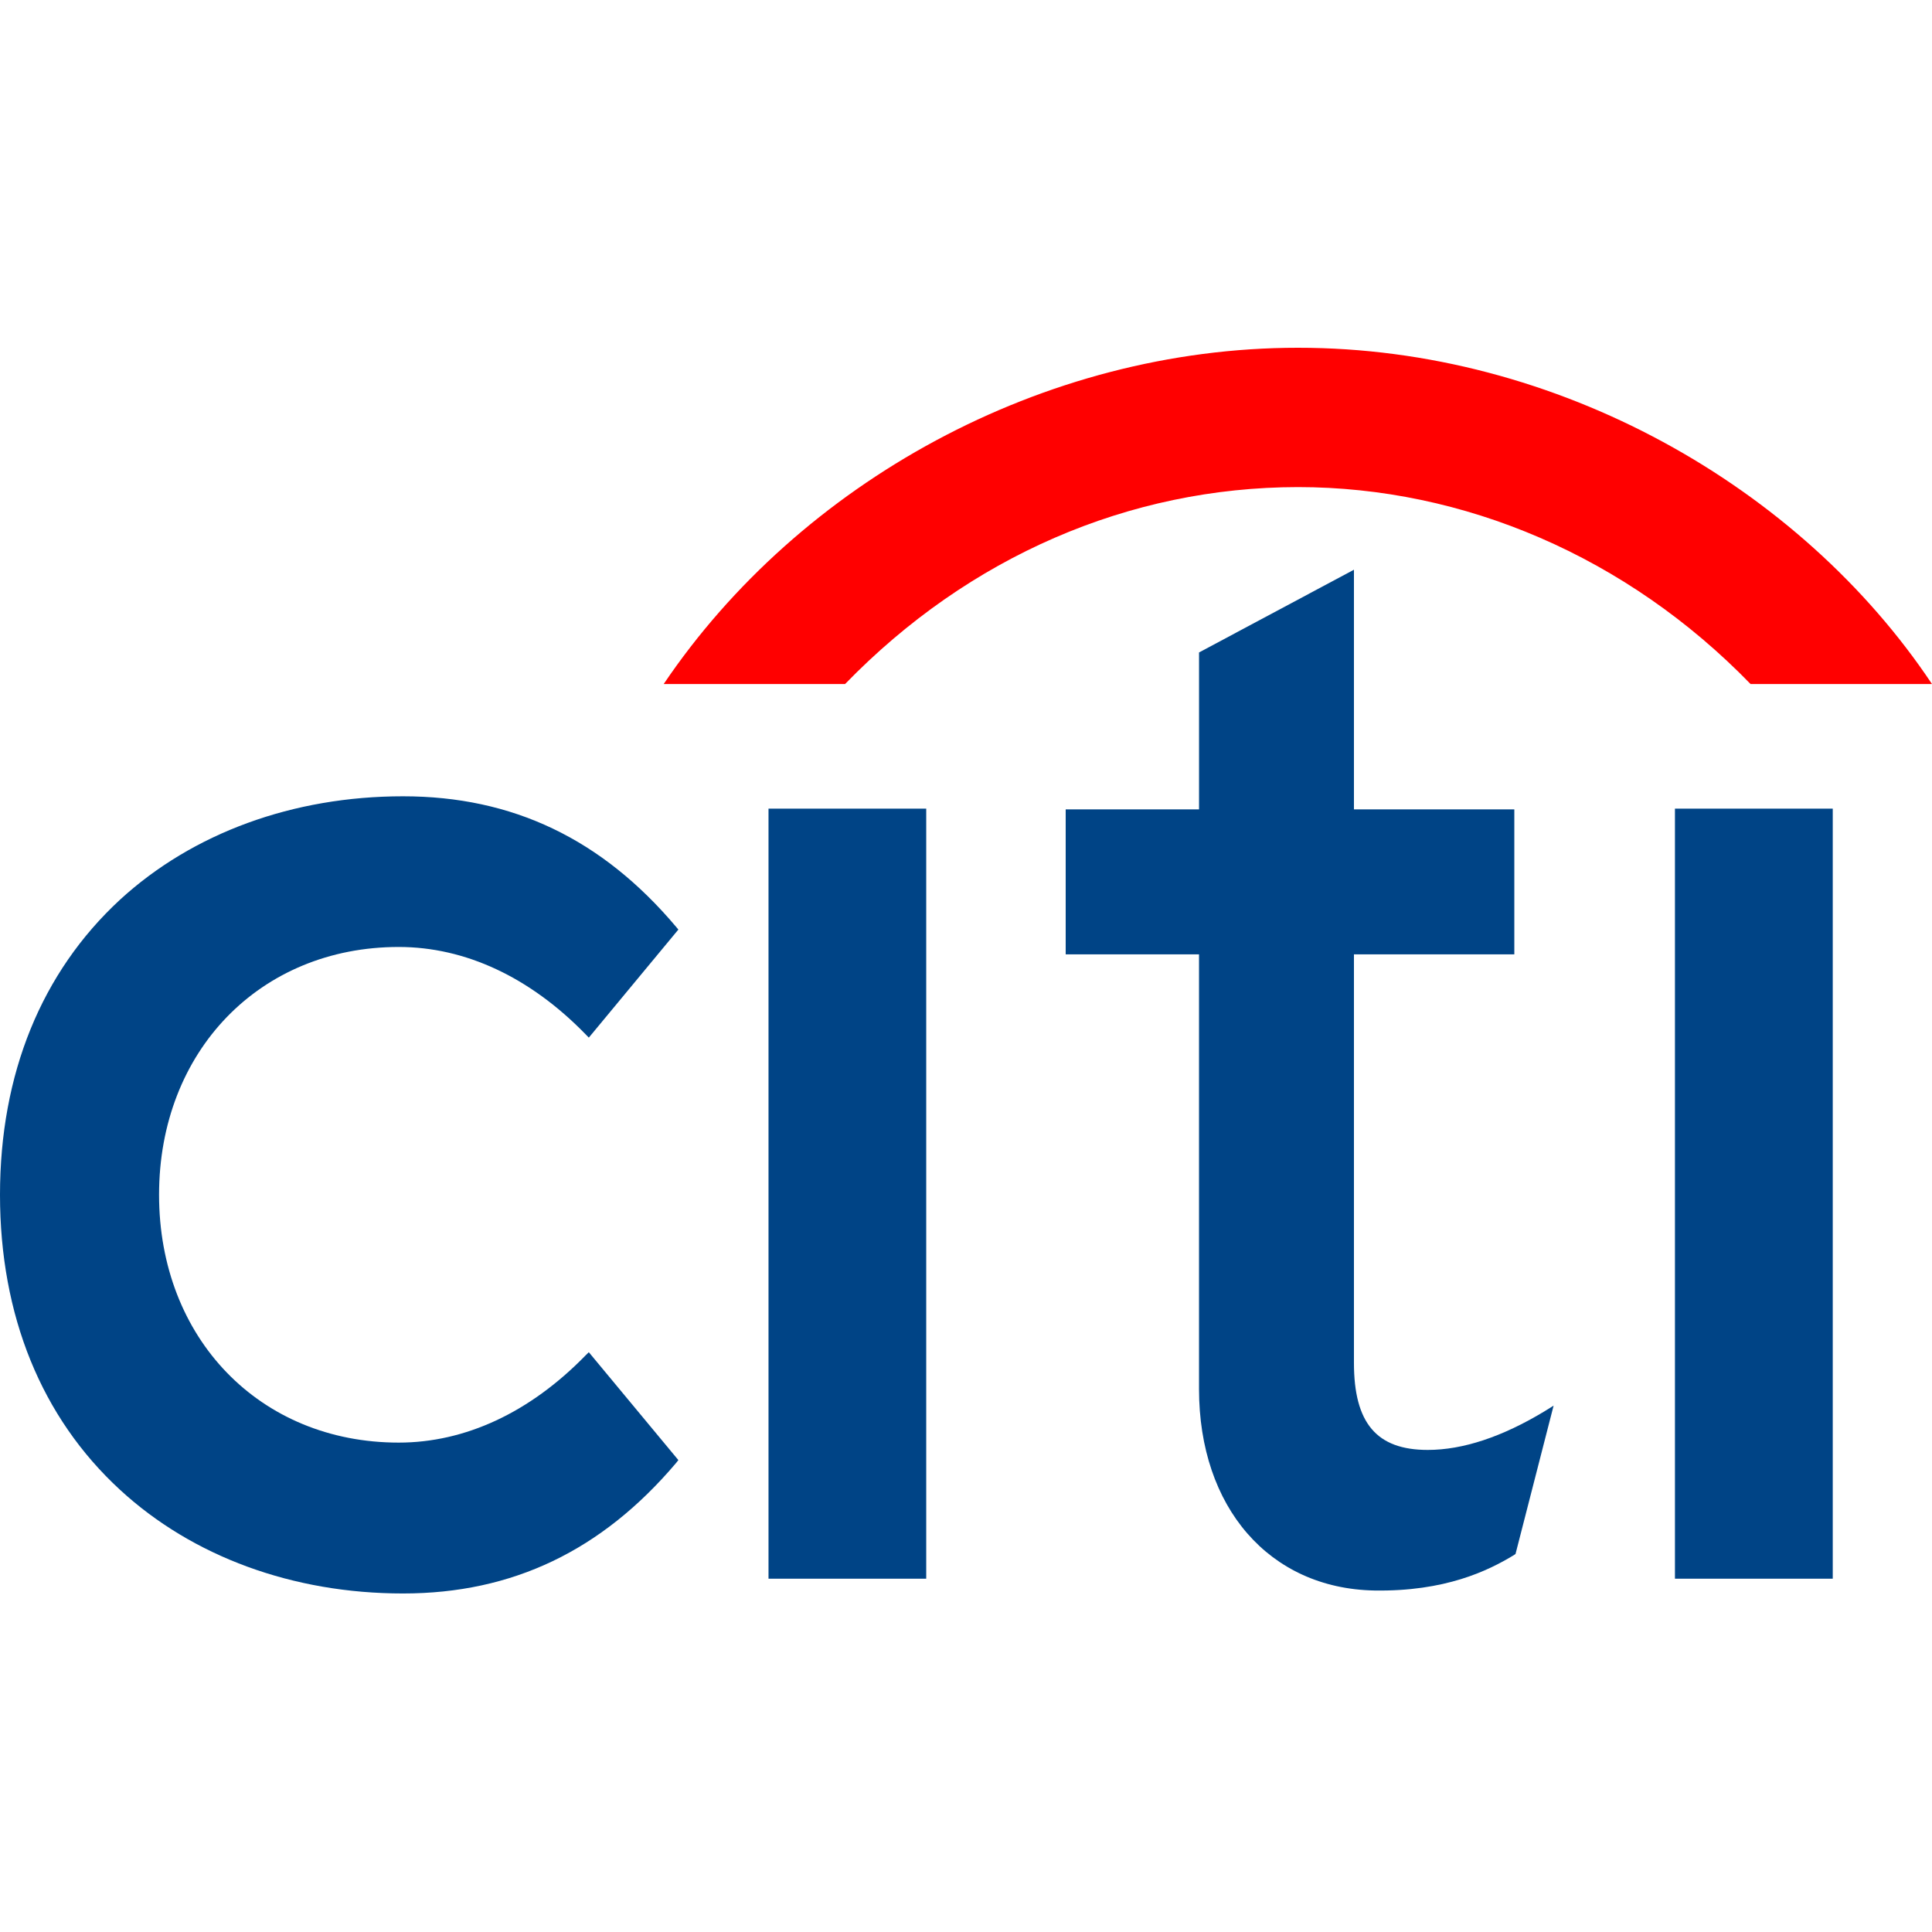
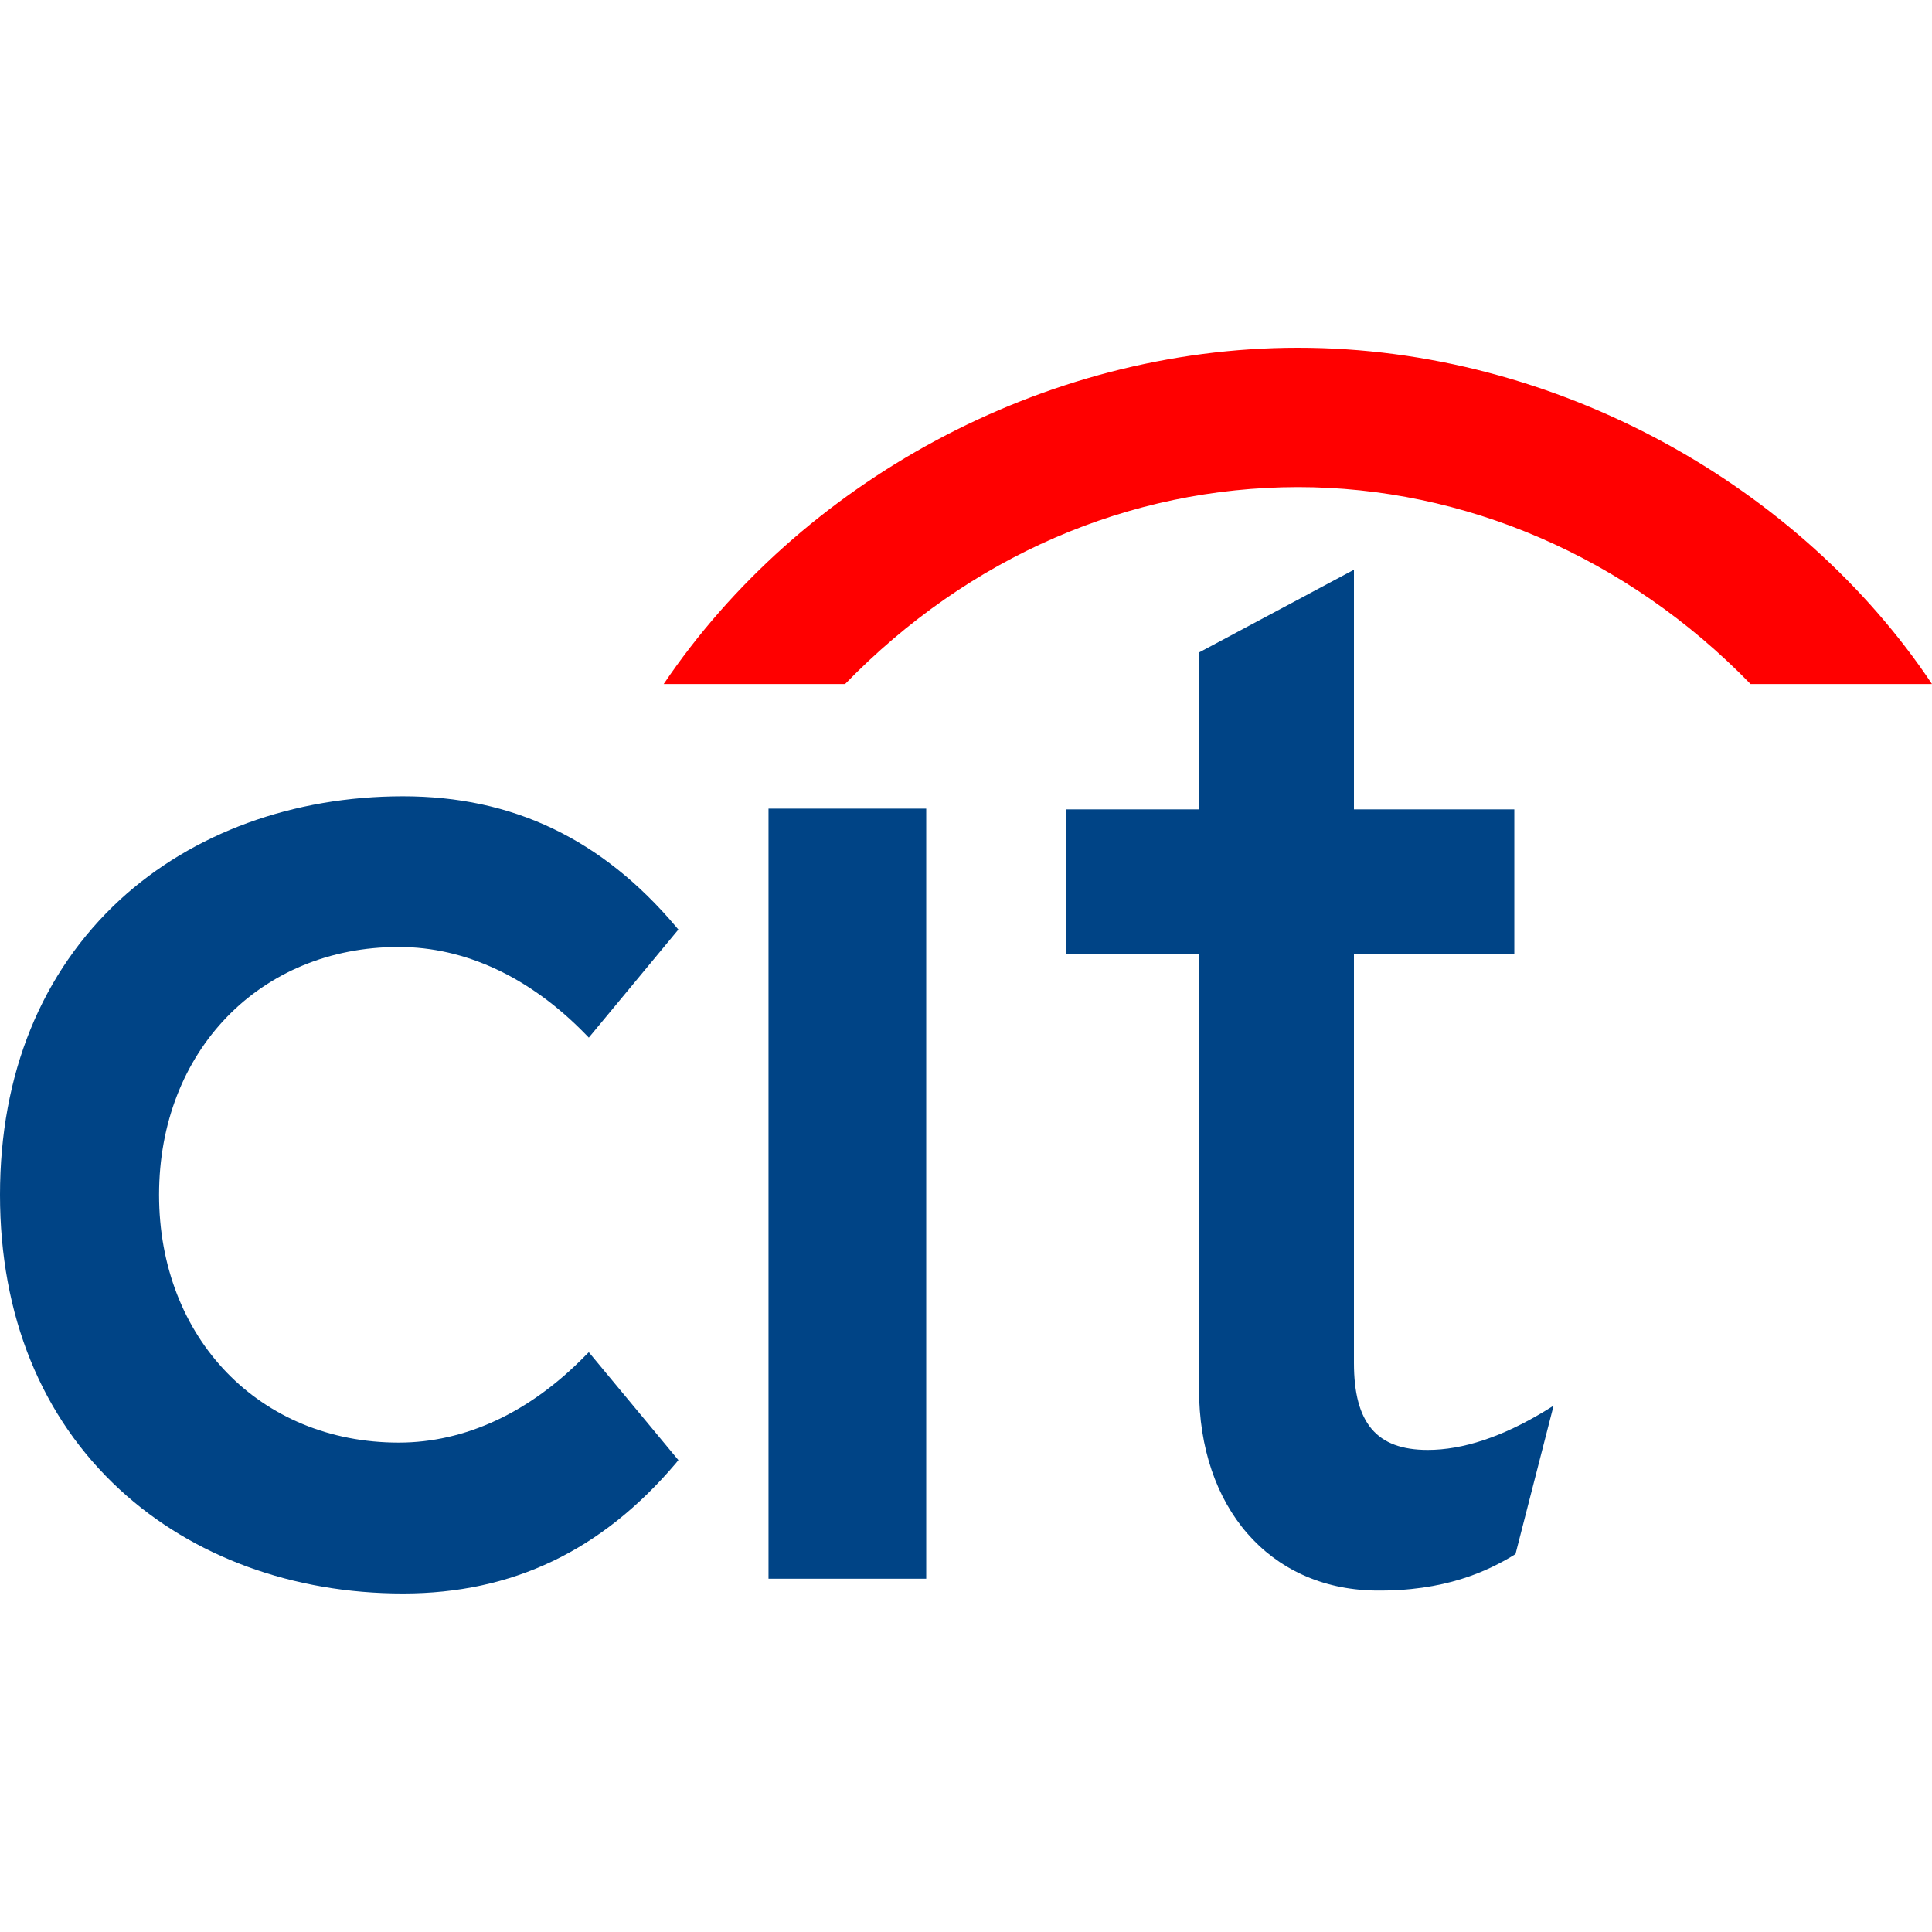
<svg xmlns="http://www.w3.org/2000/svg" width="100" height="100" viewBox="0 0 100 100" fill="none">
  <rect width="100" height="100" fill="white" />
  <path d="M100 35.406C93.193 25.197 80.609 17.994 67.18 18C53.957 18 41.385 24.993 34.352 35.406H43.74C50.146 28.806 58.447 25.22 67.18 25.212C75.759 25.212 84.201 28.805 90.61 35.406H100Z" fill="#FF0000" />
  <path d="M30.477 69.99L30.299 70.165C27.423 73.112 24.079 74.669 20.637 74.669C13.449 74.669 8.233 69.278 8.233 61.843C8.233 54.419 13.449 49.015 20.637 49.015C24.079 49.015 27.423 50.574 30.299 53.524L30.477 53.707L35.112 48.114L34.992 47.97C31.151 43.419 26.526 41.216 20.861 41.216C15.168 41.216 9.974 43.116 6.21 46.57C2.141 50.331 0 55.594 0 61.843C0 68.082 2.141 73.366 6.21 77.11C9.973 80.578 15.168 82.478 20.86 82.478C26.526 82.478 31.15 80.261 34.992 75.726L35.112 75.574L30.477 69.99Z" fill="#004486" />
  <path d="M39.778 81.713H47.941V78.311V41.855H39.778V81.713Z" fill="#004486" />
  <path d="M79.943 73.049C77.761 74.368 75.725 75.048 73.898 75.048C71.255 75.048 70.08 73.659 70.08 70.544V49.397H78.381V41.894H70.08V29.489L62.062 33.771V41.894H55.16V49.397H62.061V71.895C62.061 78.026 65.701 82.216 71.124 82.324C74.798 82.386 77.025 81.303 78.36 80.491L78.443 80.434L80.414 72.756L79.943 73.049Z" fill="#004486" />
-   <path d="M86.695 81.713H94.863V77.262V41.855H86.695V81.713Z" fill="#004486" />
</svg>